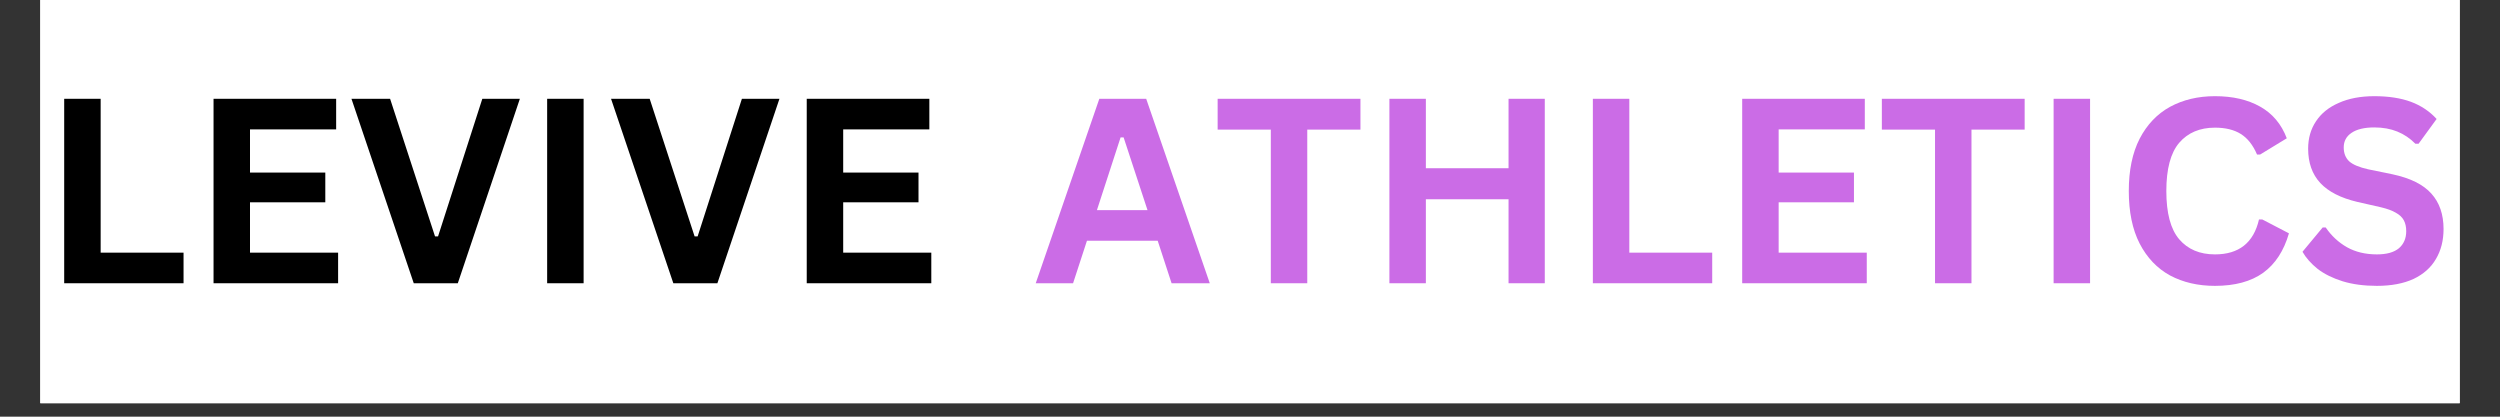
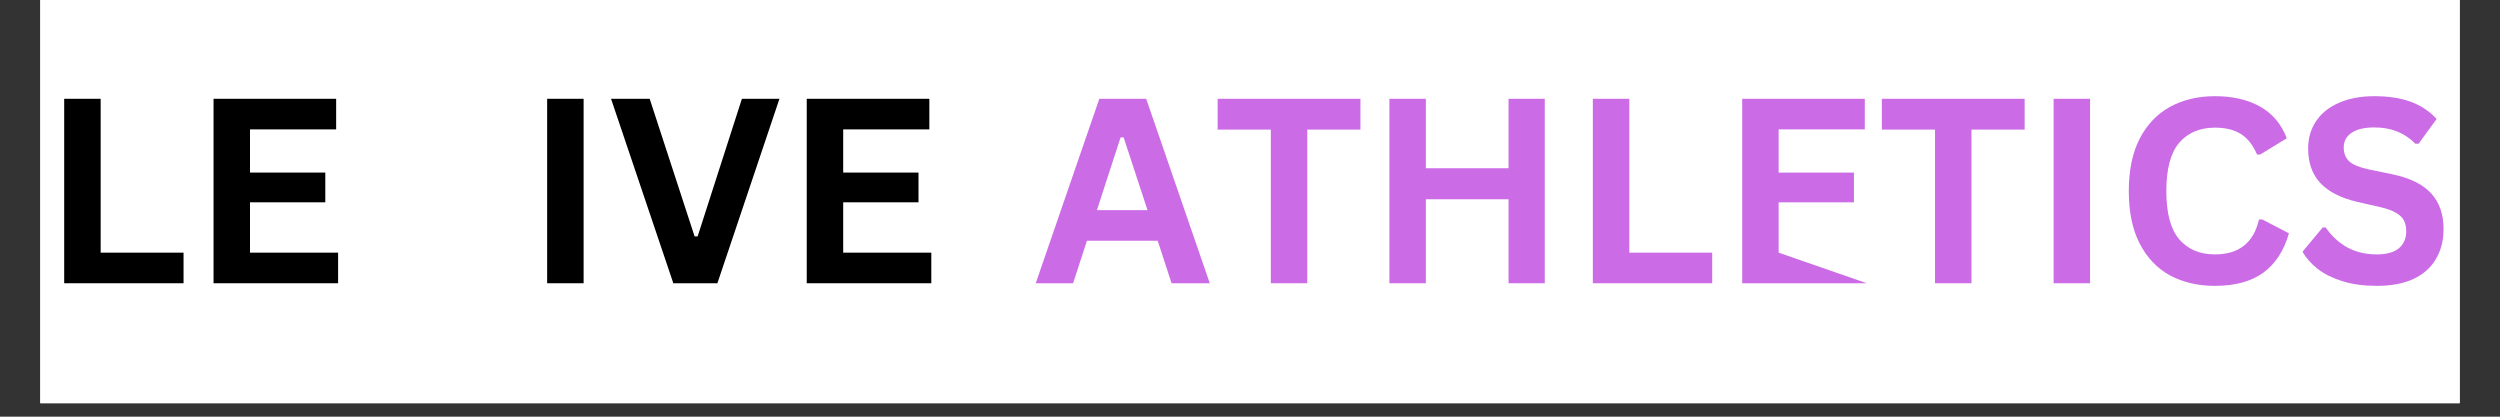
<svg xmlns="http://www.w3.org/2000/svg" version="1.0" preserveAspectRatio="xMidYMid meet" height="40" viewBox="0 0 180 30" zoomAndPan="magnify" width="240">
  <rect x="0" y="0" width="180" height="30" fill="#333333" stroke="none" />
  <defs>
    <g />
    <clipPath id="1fe77f4d5d">
      <path clip-rule="nonzero" d="M 2.902 0 L 177.098 0 L 177.098 29.031 L 2.902 29.031 Z M 2.902 0" />
    </clipPath>
  </defs>
  <g clip-path="url(#1fe77f4d5d)">
    <path fill-rule="nonzero" fill-opacity="1" d="M 2.902 0 L 177.098 0 L 177.098 29.031 L 2.902 29.031 Z M 2.902 0" fill="#ffffff" />
    <path fill-rule="nonzero" fill-opacity="1" d="M 2.902 0 L 177.098 0 L 177.098 29.031 L 2.902 29.031 Z M 2.902 0" fill="#ffffff" />
  </g>
  <g fill-opacity="1" fill="#000000">
    <g transform="translate(2.903, 20.394)">
      <g>
        <path d="M 4.344 -13.281 L 4.344 -2.203 L 10.312 -2.203 L 10.312 0 L 1.719 0 L 1.719 -13.281 Z M 4.344 -13.281" />
      </g>
    </g>
  </g>
  <g fill-opacity="1" fill="#000000">
    <g transform="translate(13.656, 20.394)">
      <g>
        <path d="M 4.344 -5.828 L 4.344 -2.203 L 10.688 -2.203 L 10.688 0 L 1.719 0 L 1.719 -13.281 L 10.547 -13.281 L 10.547 -11.078 L 4.344 -11.078 L 4.344 -7.969 L 9.766 -7.969 L 9.766 -5.828 Z M 4.344 -5.828" />
      </g>
    </g>
  </g>
  <g fill-opacity="1" fill="#000000">
    <g transform="translate(25.071, 20.394)">
      <g>
-         <path d="M 7.891 0 L 4.719 0 L 0.234 -13.281 L 3.016 -13.281 L 6.25 -3.375 L 6.469 -3.375 L 9.656 -13.281 L 12.359 -13.281 Z M 7.891 0" />
-       </g>
+         </g>
    </g>
  </g>
  <g fill-opacity="1" fill="#000000">
    <g transform="translate(37.676, 20.394)">
      <g>
        <path d="M 4.344 0 L 1.719 0 L 1.719 -13.281 L 4.344 -13.281 Z M 4.344 0" />
      </g>
    </g>
  </g>
  <g fill-opacity="1" fill="#000000">
    <g transform="translate(43.761, 20.394)">
      <g>
        <path d="M 7.891 0 L 4.719 0 L 0.234 -13.281 L 3.016 -13.281 L 6.25 -3.375 L 6.469 -3.375 L 9.656 -13.281 L 12.359 -13.281 Z M 7.891 0" />
      </g>
    </g>
  </g>
  <g fill-opacity="1" fill="#000000">
    <g transform="translate(56.366, 20.394)">
      <g>
        <path d="M 4.344 -5.828 L 4.344 -2.203 L 10.688 -2.203 L 10.688 0 L 1.719 0 L 1.719 -13.281 L 10.547 -13.281 L 10.547 -11.078 L 4.344 -11.078 L 4.344 -7.969 L 9.766 -7.969 L 9.766 -5.828 Z M 4.344 -5.828" />
      </g>
    </g>
  </g>
  <g fill-opacity="1" fill="#000000">
    <g transform="translate(67.783, 20.394)">
      <g />
    </g>
  </g>
  <g fill-opacity="1" fill="#cb6ce6">
    <g transform="translate(69.982, 20.394)">
      <g />
    </g>
  </g>
  <g fill-opacity="1" fill="#cb6ce6">
    <g transform="translate(74.37, 20.394)">
      <g>
        <path d="M 12.734 0 L 9.984 0 L 8.984 -3.062 L 3.891 -3.062 L 2.891 0 L 0.203 0 L 4.781 -13.281 L 8.156 -13.281 Z M 6.312 -10.5 L 4.609 -5.266 L 8.25 -5.266 L 6.531 -10.5 Z M 6.312 -10.5" />
      </g>
    </g>
  </g>
  <g fill-opacity="1" fill="#cb6ce6">
    <g transform="translate(87.311, 20.394)">
      <g>
        <path d="M 10.641 -13.281 L 10.641 -11.062 L 6.812 -11.062 L 6.812 0 L 4.188 0 L 4.188 -11.062 L 0.359 -11.062 L 0.359 -13.281 Z M 10.641 -13.281" />
      </g>
    </g>
  </g>
  <g fill-opacity="1" fill="#cb6ce6">
    <g transform="translate(98.318, 20.394)">
      <g>
        <path d="M 10.297 -8.281 L 10.297 -13.281 L 12.906 -13.281 L 12.906 0 L 10.297 0 L 10.297 -6.047 L 4.344 -6.047 L 4.344 0 L 1.719 0 L 1.719 -13.281 L 4.344 -13.281 L 4.344 -8.281 Z M 10.297 -8.281" />
      </g>
    </g>
  </g>
  <g fill-opacity="1" fill="#cb6ce6">
    <g transform="translate(112.967, 20.394)">
      <g>
        <path d="M 4.344 -13.281 L 4.344 -2.203 L 10.312 -2.203 L 10.312 0 L 1.719 0 L 1.719 -13.281 Z M 4.344 -13.281" />
      </g>
    </g>
  </g>
  <g fill-opacity="1" fill="#cb6ce6">
    <g transform="translate(123.719, 20.394)">
      <g>
-         <path d="M 4.344 -5.828 L 4.344 -2.203 L 10.688 -2.203 L 10.688 0 L 1.719 0 L 1.719 -13.281 L 10.547 -13.281 L 10.547 -11.078 L 4.344 -11.078 L 4.344 -7.969 L 9.766 -7.969 L 9.766 -5.828 Z M 4.344 -5.828" />
+         <path d="M 4.344 -5.828 L 4.344 -2.203 L 10.688 0 L 1.719 0 L 1.719 -13.281 L 10.547 -13.281 L 10.547 -11.078 L 4.344 -11.078 L 4.344 -7.969 L 9.766 -7.969 L 9.766 -5.828 Z M 4.344 -5.828" />
      </g>
    </g>
  </g>
  <g fill-opacity="1" fill="#cb6ce6">
    <g transform="translate(135.134, 20.394)">
      <g>
        <path d="M 10.641 -13.281 L 10.641 -11.062 L 6.812 -11.062 L 6.812 0 L 4.188 0 L 4.188 -11.062 L 0.359 -11.062 L 0.359 -13.281 Z M 10.641 -13.281" />
      </g>
    </g>
  </g>
  <g fill-opacity="1" fill="#cb6ce6">
    <g transform="translate(146.141, 20.394)">
      <g>
        <path d="M 4.344 0 L 1.719 0 L 1.719 -13.281 L 4.344 -13.281 Z M 4.344 0" />
      </g>
    </g>
  </g>
  <g fill-opacity="1" fill="#cb6ce6">
    <g transform="translate(152.226, 20.394)">
      <g>
        <path d="M 7.25 0.188 C 6.031 0.188 4.953 -0.062 4.016 -0.562 C 3.086 -1.07 2.359 -1.836 1.828 -2.859 C 1.305 -3.879 1.047 -5.141 1.047 -6.641 C 1.047 -8.129 1.305 -9.383 1.828 -10.406 C 2.359 -11.426 3.086 -12.191 4.016 -12.703 C 4.953 -13.211 6.031 -13.469 7.25 -13.469 C 8.531 -13.469 9.613 -13.219 10.5 -12.719 C 11.395 -12.219 12.035 -11.457 12.422 -10.438 L 10.5 -9.266 L 10.281 -9.266 C 9.988 -9.953 9.598 -10.445 9.109 -10.75 C 8.629 -11.051 8.008 -11.203 7.25 -11.203 C 6.156 -11.203 5.297 -10.836 4.672 -10.109 C 4.055 -9.379 3.75 -8.223 3.75 -6.641 C 3.75 -5.055 4.055 -3.898 4.672 -3.172 C 5.297 -2.441 6.156 -2.078 7.25 -2.078 C 8.977 -2.078 10.035 -2.914 10.422 -4.594 L 10.656 -4.594 L 12.578 -3.594 C 12.211 -2.332 11.594 -1.383 10.719 -0.75 C 9.844 -0.125 8.688 0.188 7.25 0.188 Z M 7.25 0.188" />
      </g>
    </g>
  </g>
  <g fill-opacity="1" fill="#cb6ce6">
    <g transform="translate(165.248, 20.394)">
      <g>
        <path d="M 5.891 0.188 C 4.961 0.188 4.141 0.078 3.422 -0.141 C 2.703 -0.367 2.102 -0.664 1.625 -1.031 C 1.156 -1.406 0.789 -1.816 0.531 -2.266 L 1.984 -4.016 L 2.203 -4.016 C 2.609 -3.422 3.117 -2.945 3.734 -2.594 C 4.348 -2.25 5.066 -2.078 5.891 -2.078 C 6.586 -2.078 7.113 -2.223 7.469 -2.516 C 7.82 -2.816 8 -3.227 8 -3.75 C 8 -4.062 7.941 -4.32 7.828 -4.531 C 7.711 -4.75 7.52 -4.93 7.25 -5.078 C 6.988 -5.234 6.633 -5.363 6.188 -5.469 L 4.469 -5.859 C 3.281 -6.141 2.395 -6.594 1.812 -7.219 C 1.227 -7.852 0.938 -8.676 0.938 -9.688 C 0.938 -10.438 1.125 -11.094 1.5 -11.656 C 1.875 -12.227 2.422 -12.672 3.141 -12.984 C 3.859 -13.305 4.711 -13.469 5.703 -13.469 C 6.734 -13.469 7.613 -13.332 8.344 -13.062 C 9.07 -12.789 9.688 -12.379 10.188 -11.828 L 8.891 -10.047 L 8.656 -10.047 C 8.281 -10.43 7.848 -10.723 7.359 -10.922 C 6.879 -11.117 6.328 -11.219 5.703 -11.219 C 4.984 -11.219 4.438 -11.086 4.062 -10.828 C 3.688 -10.578 3.5 -10.227 3.5 -9.781 C 3.5 -9.363 3.629 -9.031 3.891 -8.781 C 4.16 -8.539 4.617 -8.348 5.266 -8.203 L 7.016 -7.844 C 8.297 -7.57 9.227 -7.109 9.812 -6.453 C 10.395 -5.805 10.688 -4.957 10.688 -3.906 C 10.688 -3.082 10.504 -2.363 10.141 -1.75 C 9.785 -1.133 9.25 -0.656 8.531 -0.312 C 7.812 0.02 6.93 0.188 5.891 0.188 Z M 5.891 0.188" />
      </g>
    </g>
  </g>
</svg>